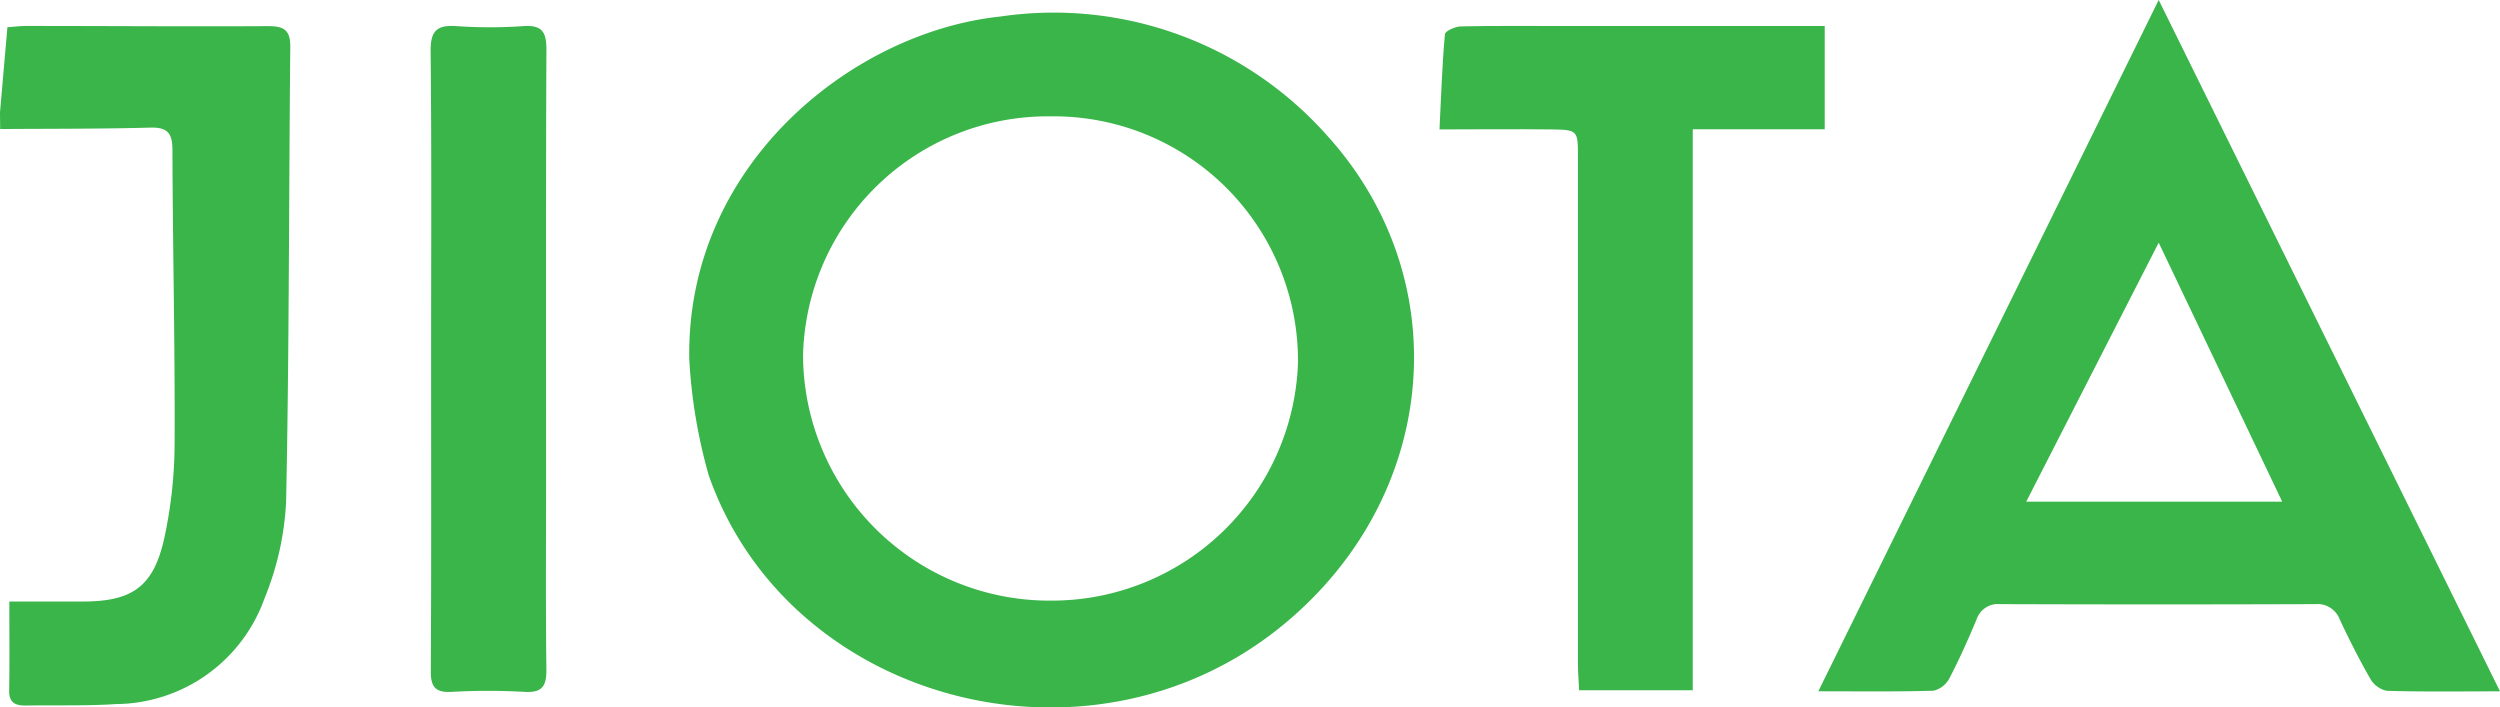
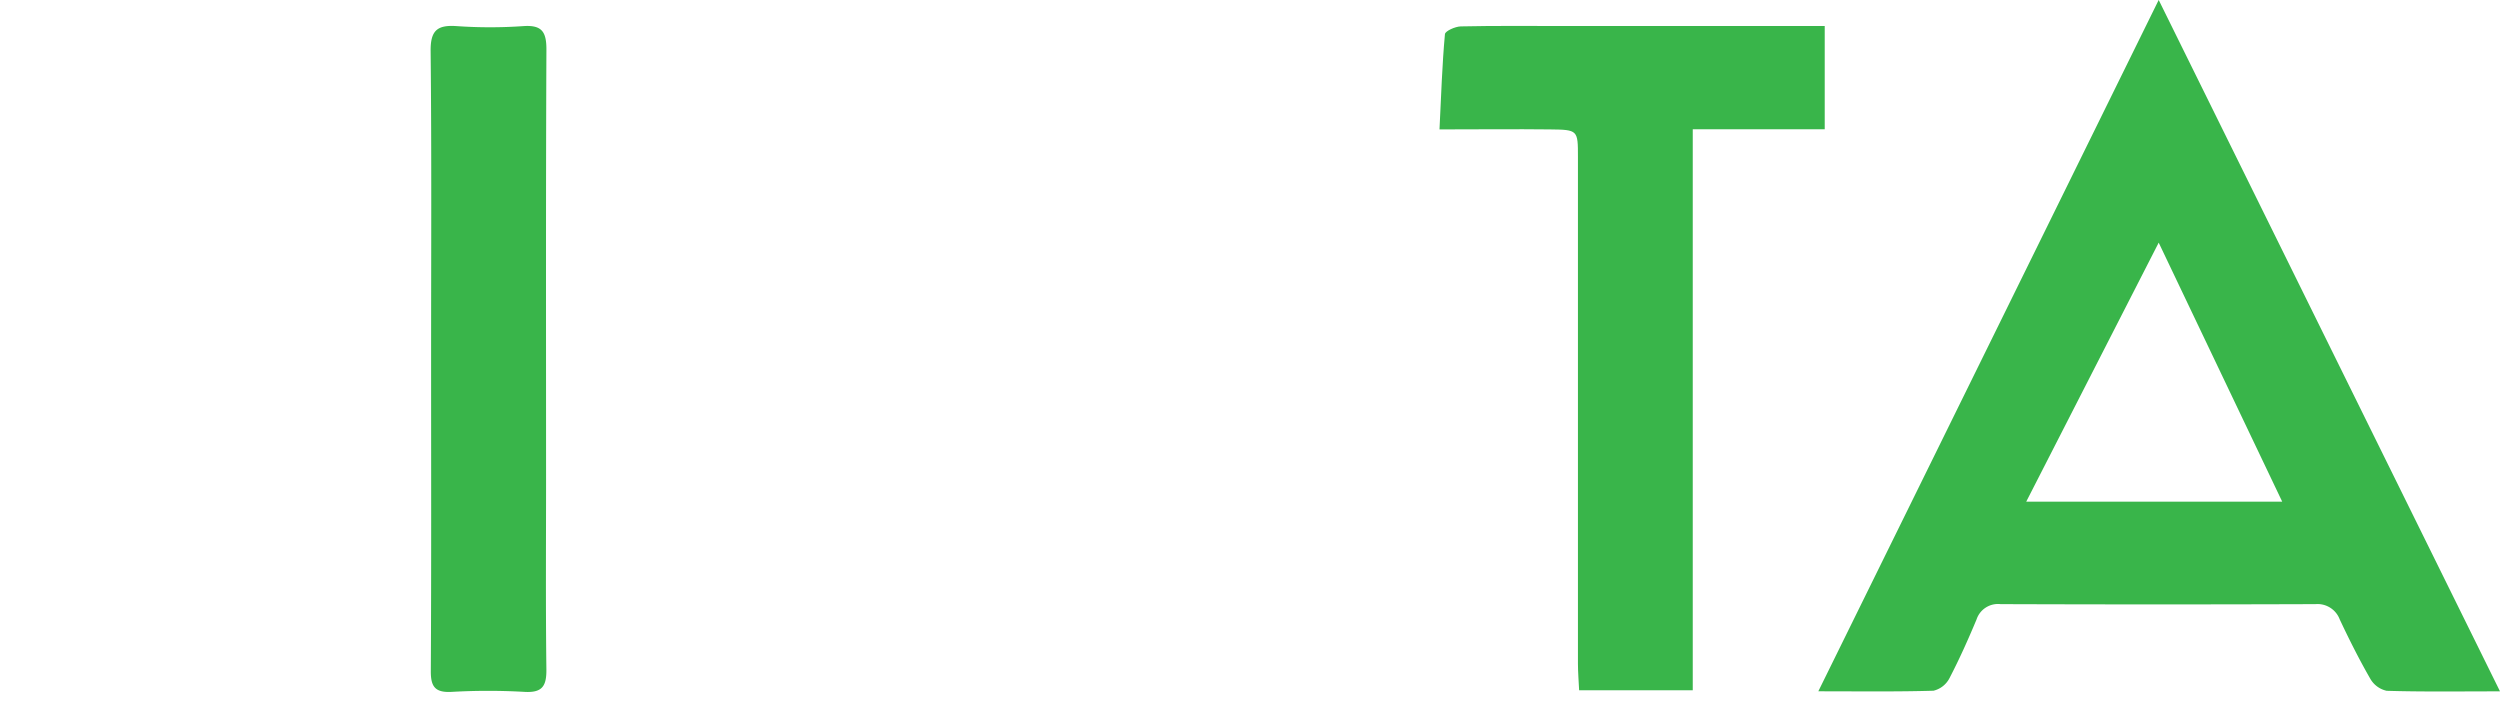
<svg xmlns="http://www.w3.org/2000/svg" width="94.872" height="26.846" viewBox="0 0 94.872 26.846">
  <g id="Group_87437" data-name="Group 87437" transform="translate(315.542 -153.127)">
-     <path id="Path_29633" data-name="Path 29633" d="M-315.542,157.9l.281-3.23c.214-.015.465-.049.716-.049,3.059,0,6.119.024,9.179.007.6,0,.846.144.84.793-.056,5.749-.04,11.5-.158,17.247a11.108,11.108,0,0,1-.819,3.674,6.038,6.038,0,0,1-5.645,4.013c-1.13.074-2.267.037-3.4.055-.394.007-.655-.09-.646-.571.019-1.079.006-2.158.006-3.376.963,0,1.873,0,2.784,0,1.856,0,2.676-.544,3.088-2.367a17.162,17.162,0,0,0,.4-3.678c.017-3.692-.071-7.385-.082-11.077,0-.641-.173-.881-.844-.862-1.9.051-3.8.04-5.694.054Z" transform="translate(0 -0.509)" fill="#39b54a" />
-     <path id="Path_29634" data-name="Path 29634" d="M-275.892,167.026c-.123-7.361,6.175-12.408,11.8-13a13.868,13.868,0,0,1,12.3,4.4c5.168,5.584,4.349,14-1.76,18.844-7.295,5.784-18.582,2.761-21.6-5.83A20.019,20.019,0,0,1-275.892,167.026Zm23.1.009a9.272,9.272,0,0,0-9.375-9.222,9.293,9.293,0,0,0-9.408,9.092,9.354,9.354,0,0,0,9.4,9.286A9.35,9.35,0,0,0-252.788,167.034Z" transform="translate(-13.493 -0.271)" fill="#39b54a" />
    <path id="Path_29635" data-name="Path 29635" d="M-185.065,179.363c-1.565,0-2.935.021-4.3-.021a.948.948,0,0,1-.625-.462c-.42-.731-.8-1.487-1.158-2.249a.9.9,0,0,0-.92-.578q-5.975.021-11.952,0a.857.857,0,0,0-.91.583c-.315.753-.648,1.5-1.026,2.225a.925.925,0,0,1-.608.478c-1.394.042-2.79.022-4.37.022l12.917-26.235Zm-12.952-17.028-5.027,9.829h9.714Z" transform="translate(-35.605)" fill="#39b54a" />
    <path id="Path_29636" data-name="Path 29636" d="M-223.118,179.829h-4.312c-.016-.346-.044-.676-.045-1.007q0-9.614,0-19.228c0-1.024,0-1.038-1.054-1.05-1.343-.016-2.685,0-4.2,0,.064-1.281.1-2.451.207-3.616.011-.119.391-.288.6-.293,1.292-.028,2.584-.015,3.877-.015h9.935v3.919h-5.008Z" transform="translate(-28.186 -0.506)" fill="#39b54a" />
    <path id="Path_29637" data-name="Path 29637" d="M-290.749,167.206c0-3.875.022-7.751-.018-11.625-.009-.786.245-1.007.989-.955a18.179,18.179,0,0,0,2.529,0c.724-.051.879.236.876.908-.024,5.43-.013,10.861-.013,16.291,0,2.4-.018,4.8.012,7.2.008.631-.142.906-.828.866a24.194,24.194,0,0,0-2.766,0c-.646.035-.8-.212-.792-.818C-290.738,175.115-290.749,171.16-290.749,167.206Z" transform="translate(-8.433 -0.508)" fill="#39b54a" />
  </g>
</svg>